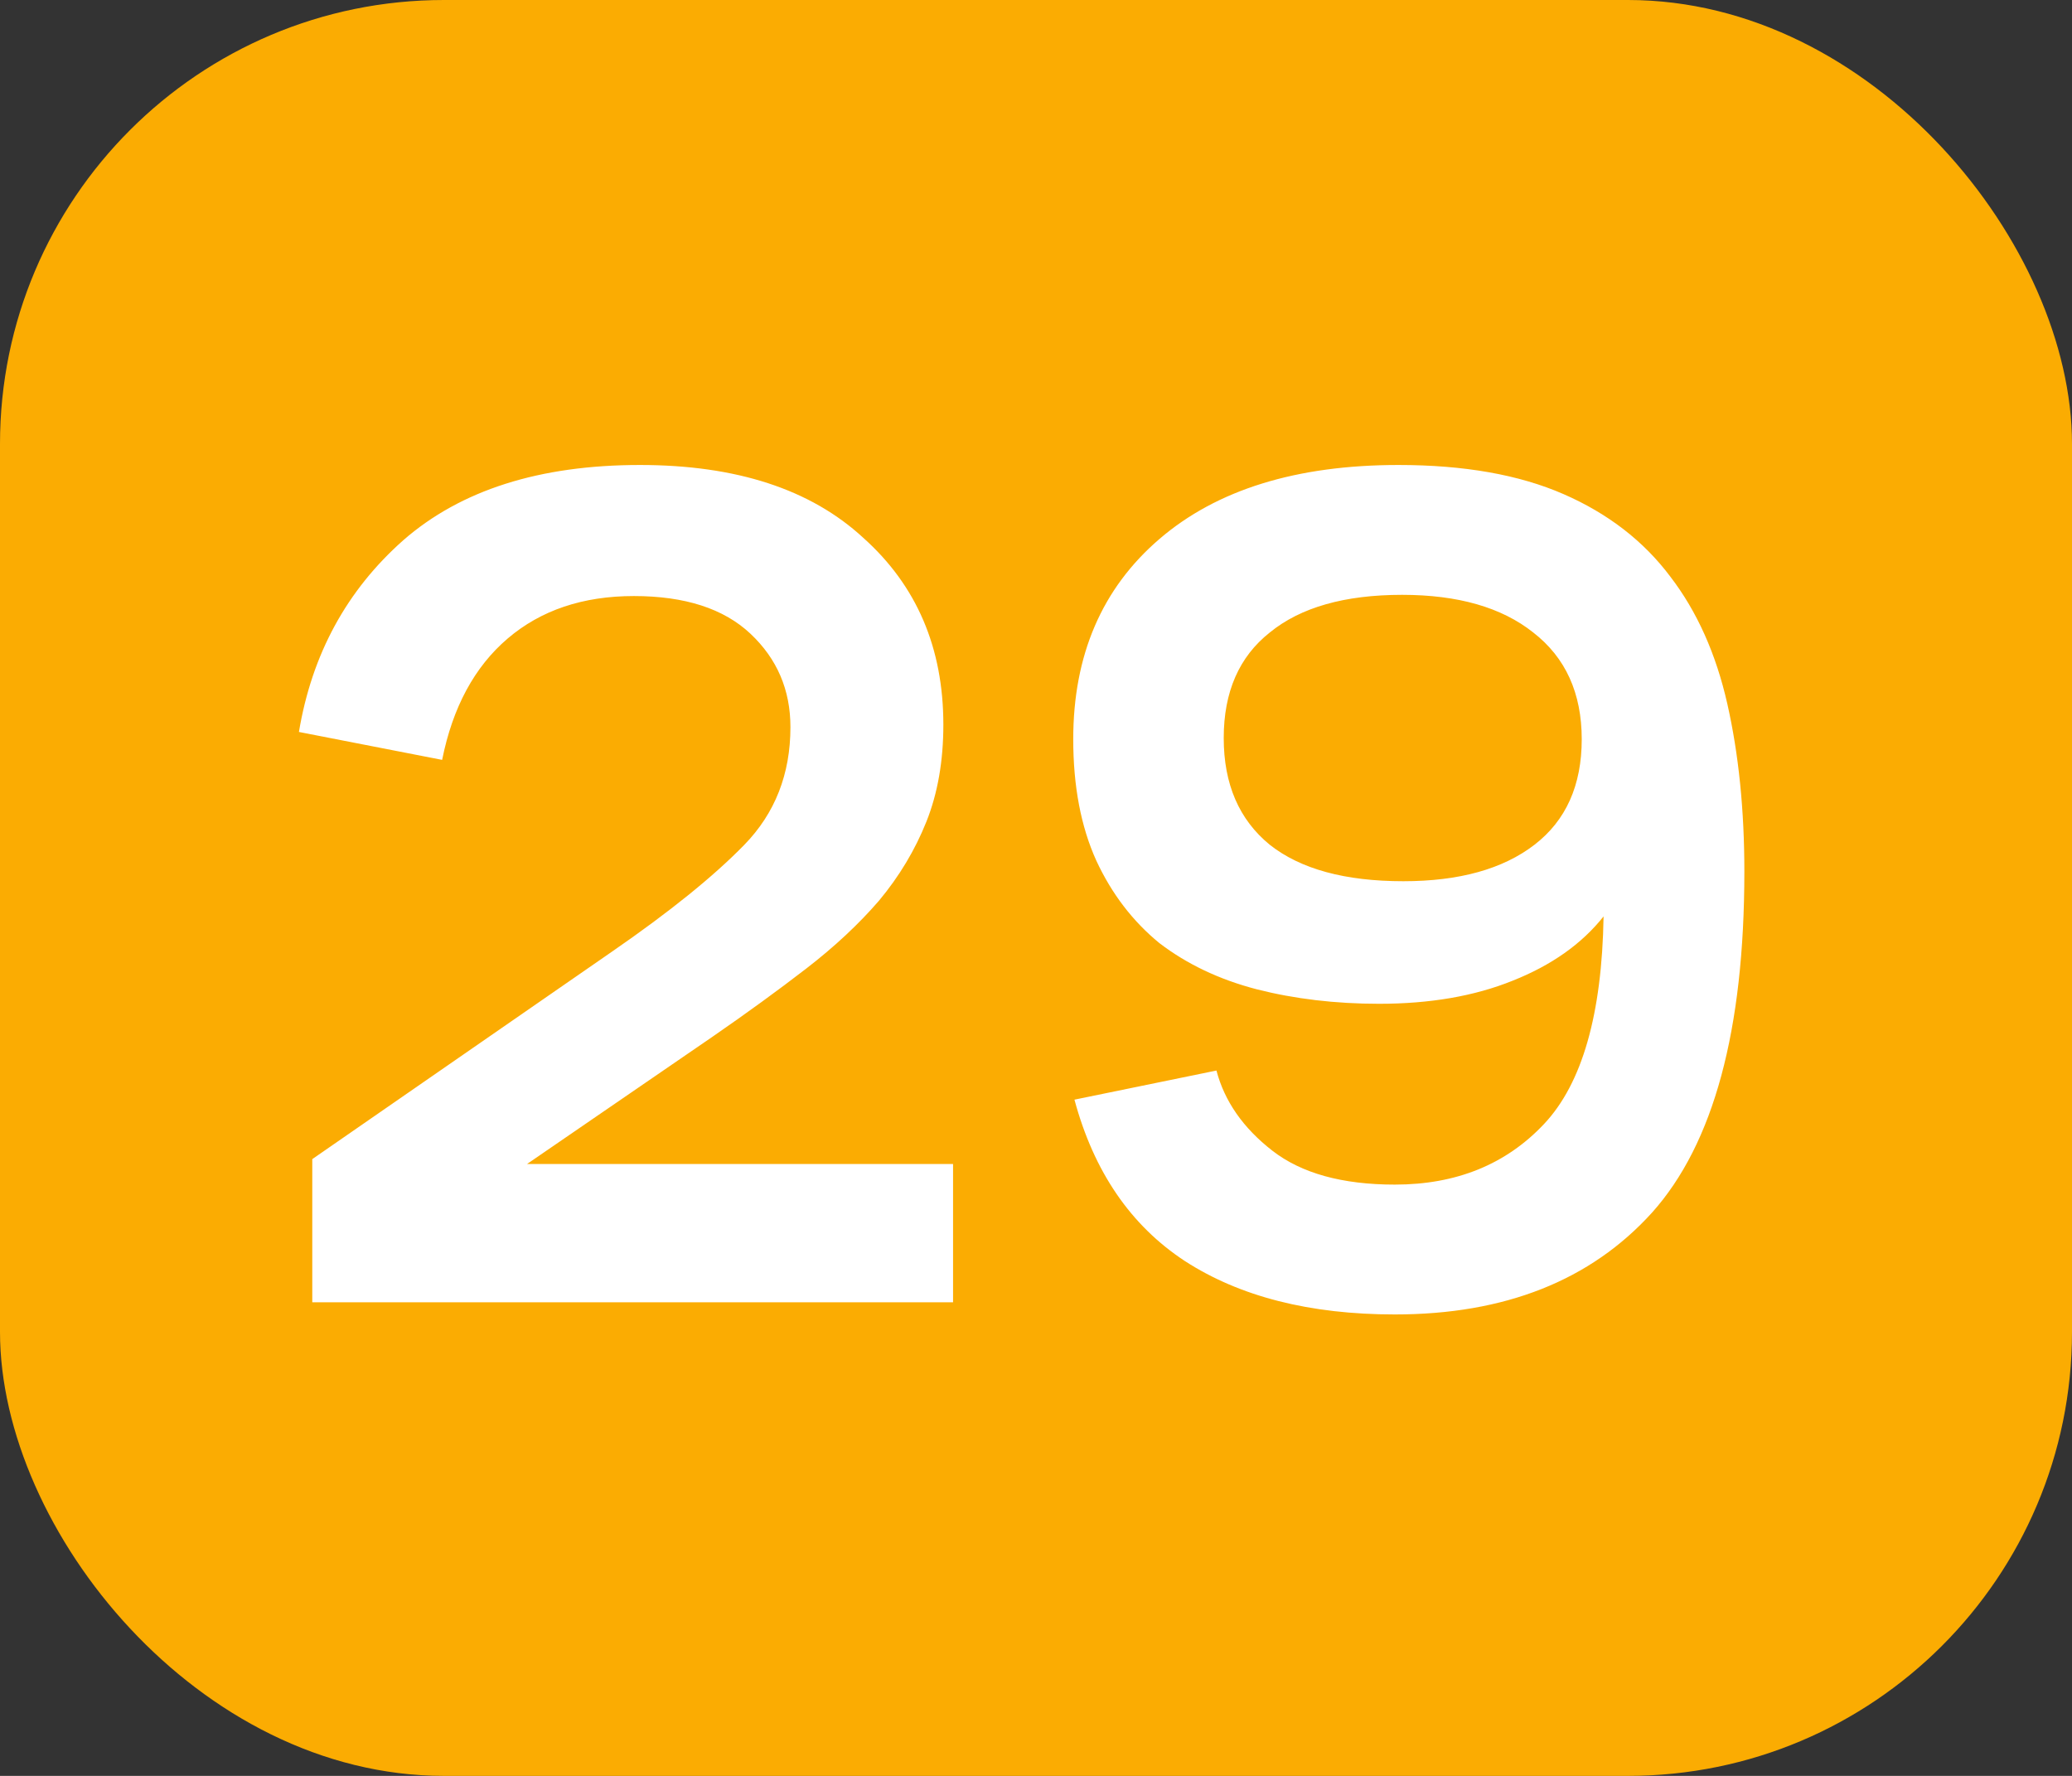
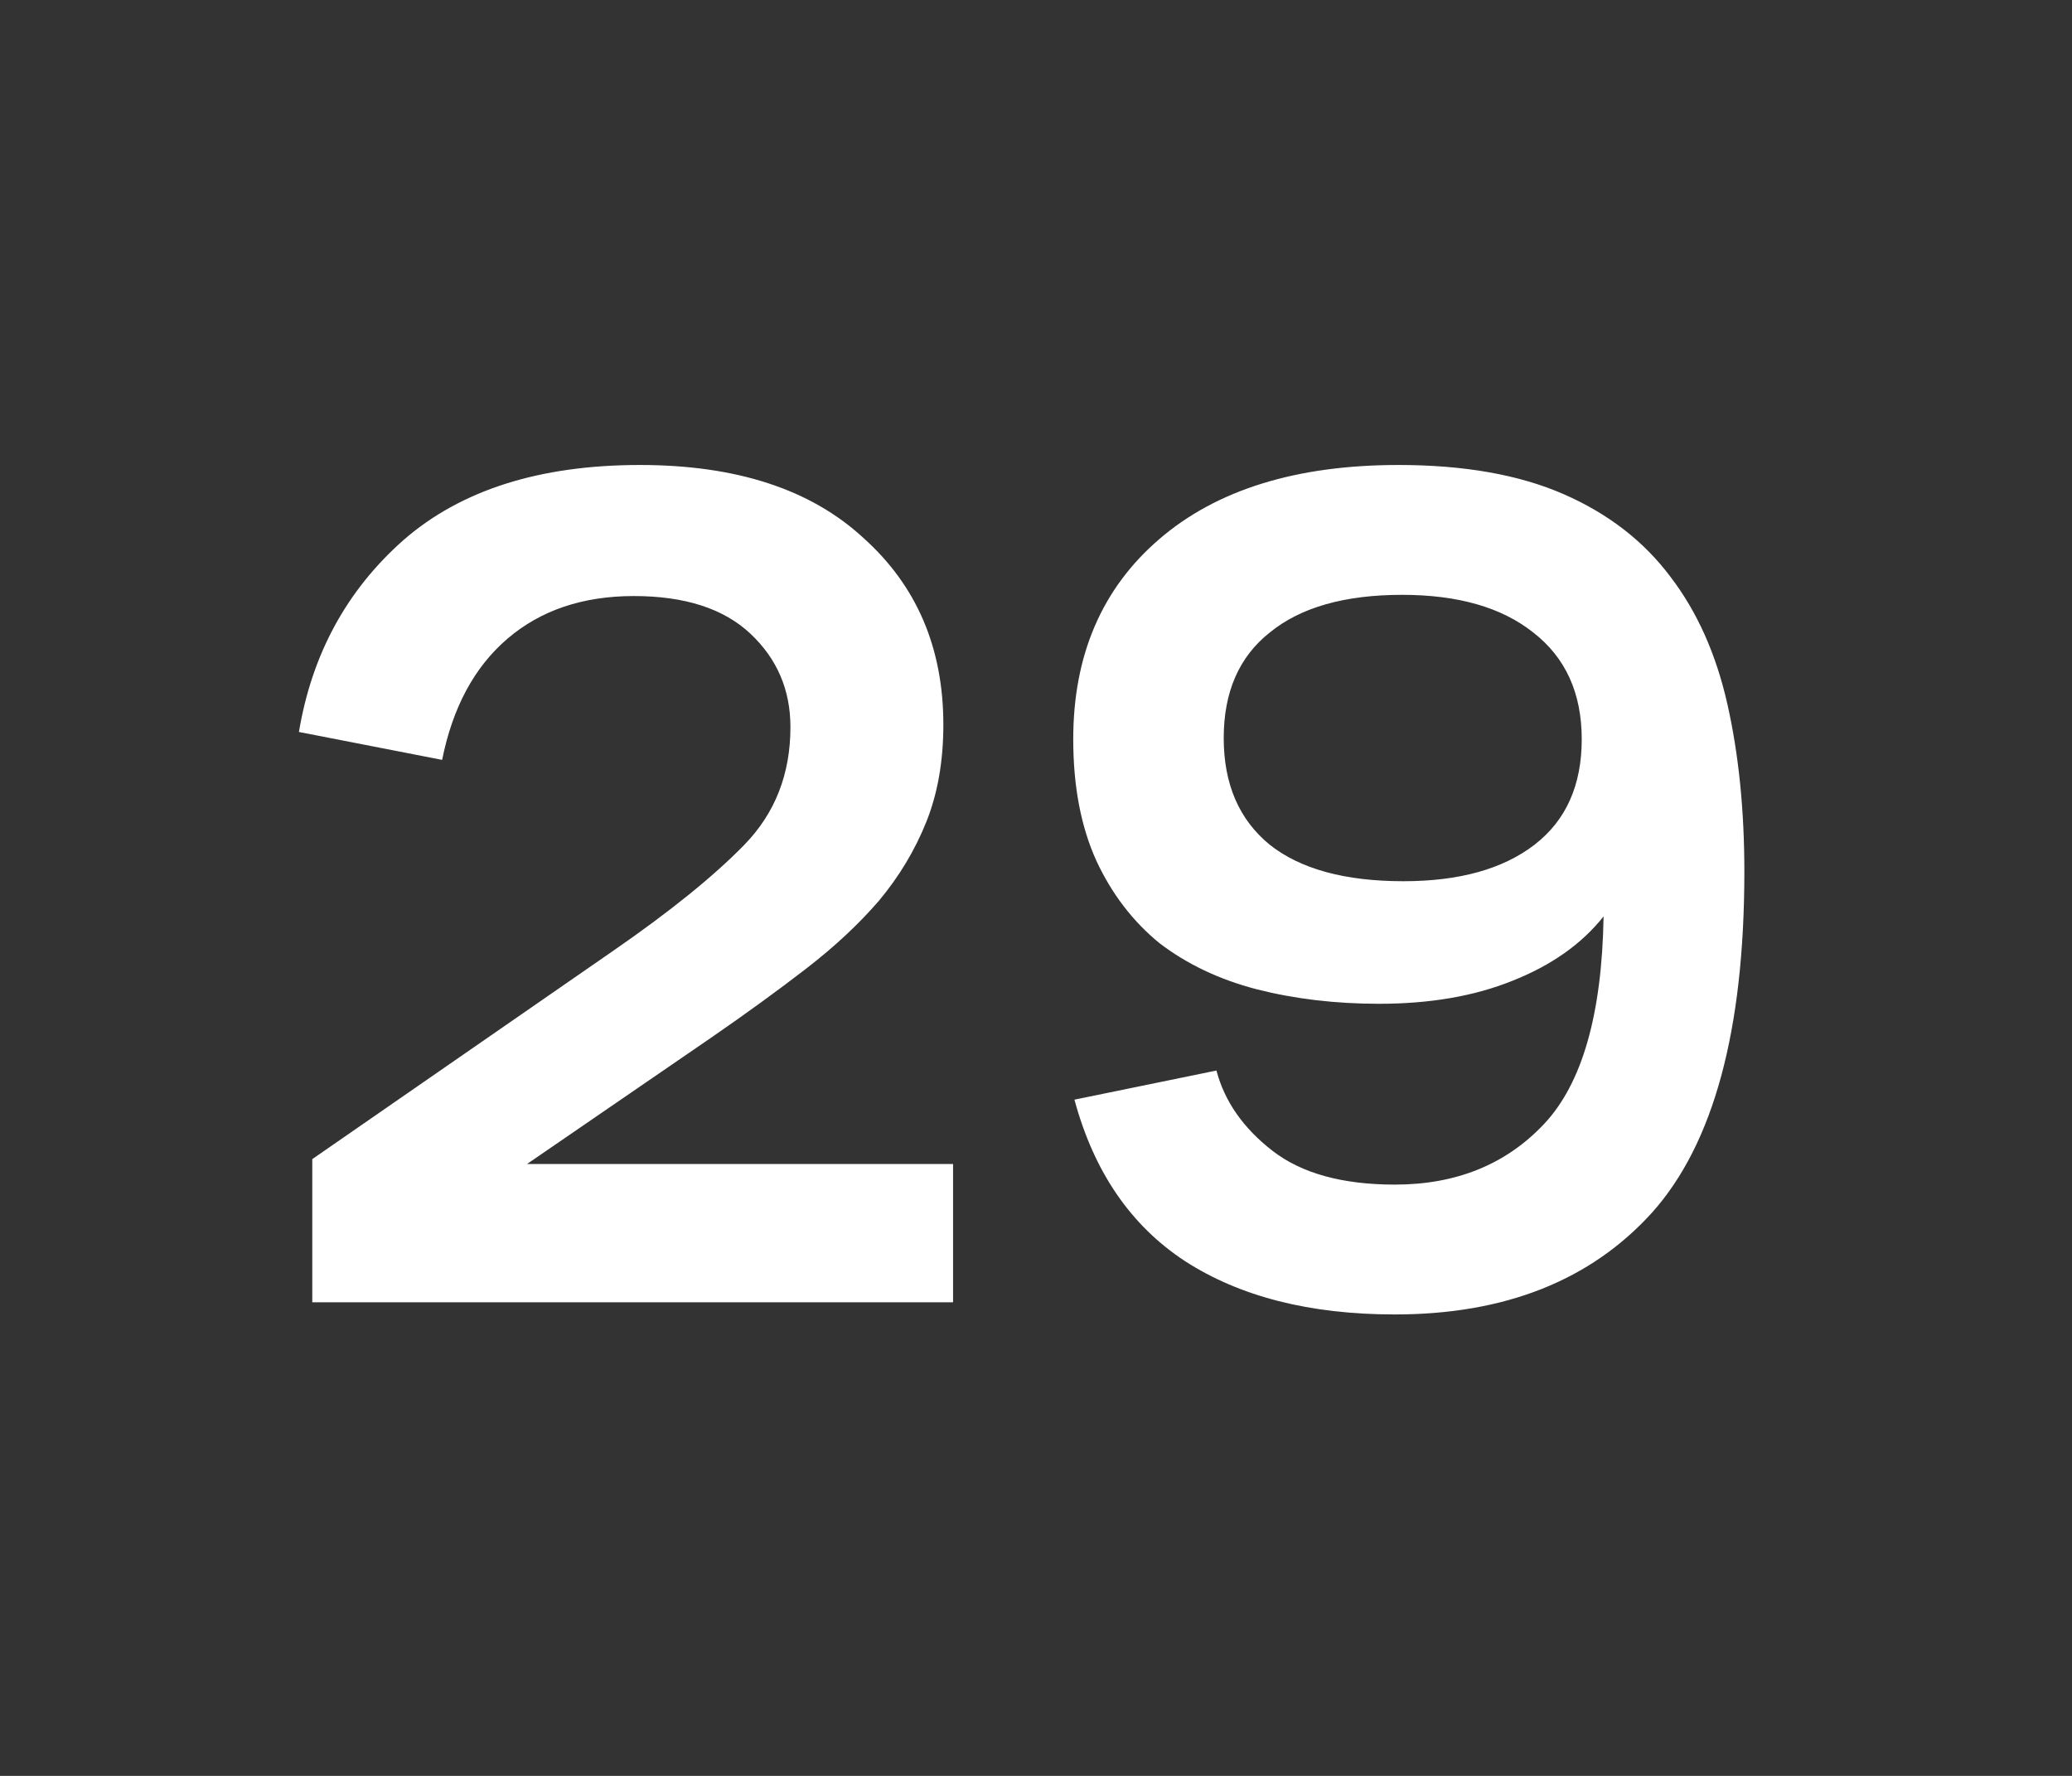
<svg xmlns="http://www.w3.org/2000/svg" width="140" height="120" viewBox="0 0 140 120" fill="none">
  <rect x="0" y="0" width="140" height="120" fill="#333333" stroke="none" />
-   <rect width="140" height="120" rx="30" fill="#FBAC02" />
  <path d="M53.408 49.132C53.408 46.617 52.506 44.513 50.702 42.818C48.898 41.123 46.274 40.276 42.83 40.276C39.386 40.276 36.543 41.233 34.302 43.146C32.061 45.059 30.585 47.793 29.874 51.346L20.198 49.46C21.073 44.212 23.423 39.893 27.25 36.504C31.131 33.115 36.461 31.42 43.24 31.42C49.745 31.42 54.775 33.06 58.328 36.34C61.936 39.565 63.74 43.775 63.74 48.968C63.74 51.428 63.357 53.615 62.592 55.528C61.827 57.441 60.761 59.218 59.394 60.858C58.027 62.443 56.387 63.974 54.474 65.45C52.561 66.926 50.456 68.457 48.16 70.042L35.614 78.652H64.396V88H21.1V78.324L41.354 64.302C45.235 61.623 48.215 59.218 50.292 57.086C52.369 54.954 53.408 52.303 53.408 49.132ZM72.516 49.952C72.516 44.267 74.457 39.757 78.338 36.422C82.219 33.087 87.604 31.42 94.492 31.42C98.92 31.42 102.637 32.076 105.644 33.388C108.651 34.7 111.056 36.559 112.86 38.964C114.664 41.315 115.949 44.185 116.714 47.574C117.479 50.963 117.862 54.735 117.862 58.89C117.862 69.605 115.785 77.285 111.63 81.932C107.475 86.524 101.681 88.82 94.246 88.82C88.506 88.82 83.777 87.617 80.06 85.212C76.397 82.807 73.91 79.171 72.598 74.306L82.192 72.338C82.739 74.415 83.996 76.219 85.964 77.75C87.932 79.281 90.693 80.046 94.246 80.046C98.401 80.046 101.763 78.679 104.332 75.946C106.901 73.213 108.241 68.539 108.35 61.924C106.874 63.783 104.824 65.231 102.2 66.27C99.631 67.309 96.624 67.828 93.18 67.828C90.228 67.828 87.467 67.5 84.898 66.844C82.383 66.188 80.197 65.149 78.338 63.728C76.534 62.252 75.113 60.393 74.074 58.152C73.035 55.856 72.516 53.123 72.516 49.952ZM94.82 59.546C98.592 59.546 101.544 58.726 103.676 57.086C105.808 55.446 106.874 53.068 106.874 49.952C106.874 46.836 105.781 44.431 103.594 42.736C101.462 41.041 98.51 40.194 94.738 40.194C90.857 40.194 87.877 41.041 85.8 42.736C83.723 44.376 82.684 46.754 82.684 49.87C82.684 52.986 83.723 55.391 85.8 57.086C87.877 58.726 90.884 59.546 94.82 59.546Z" fill="white" />
</svg>